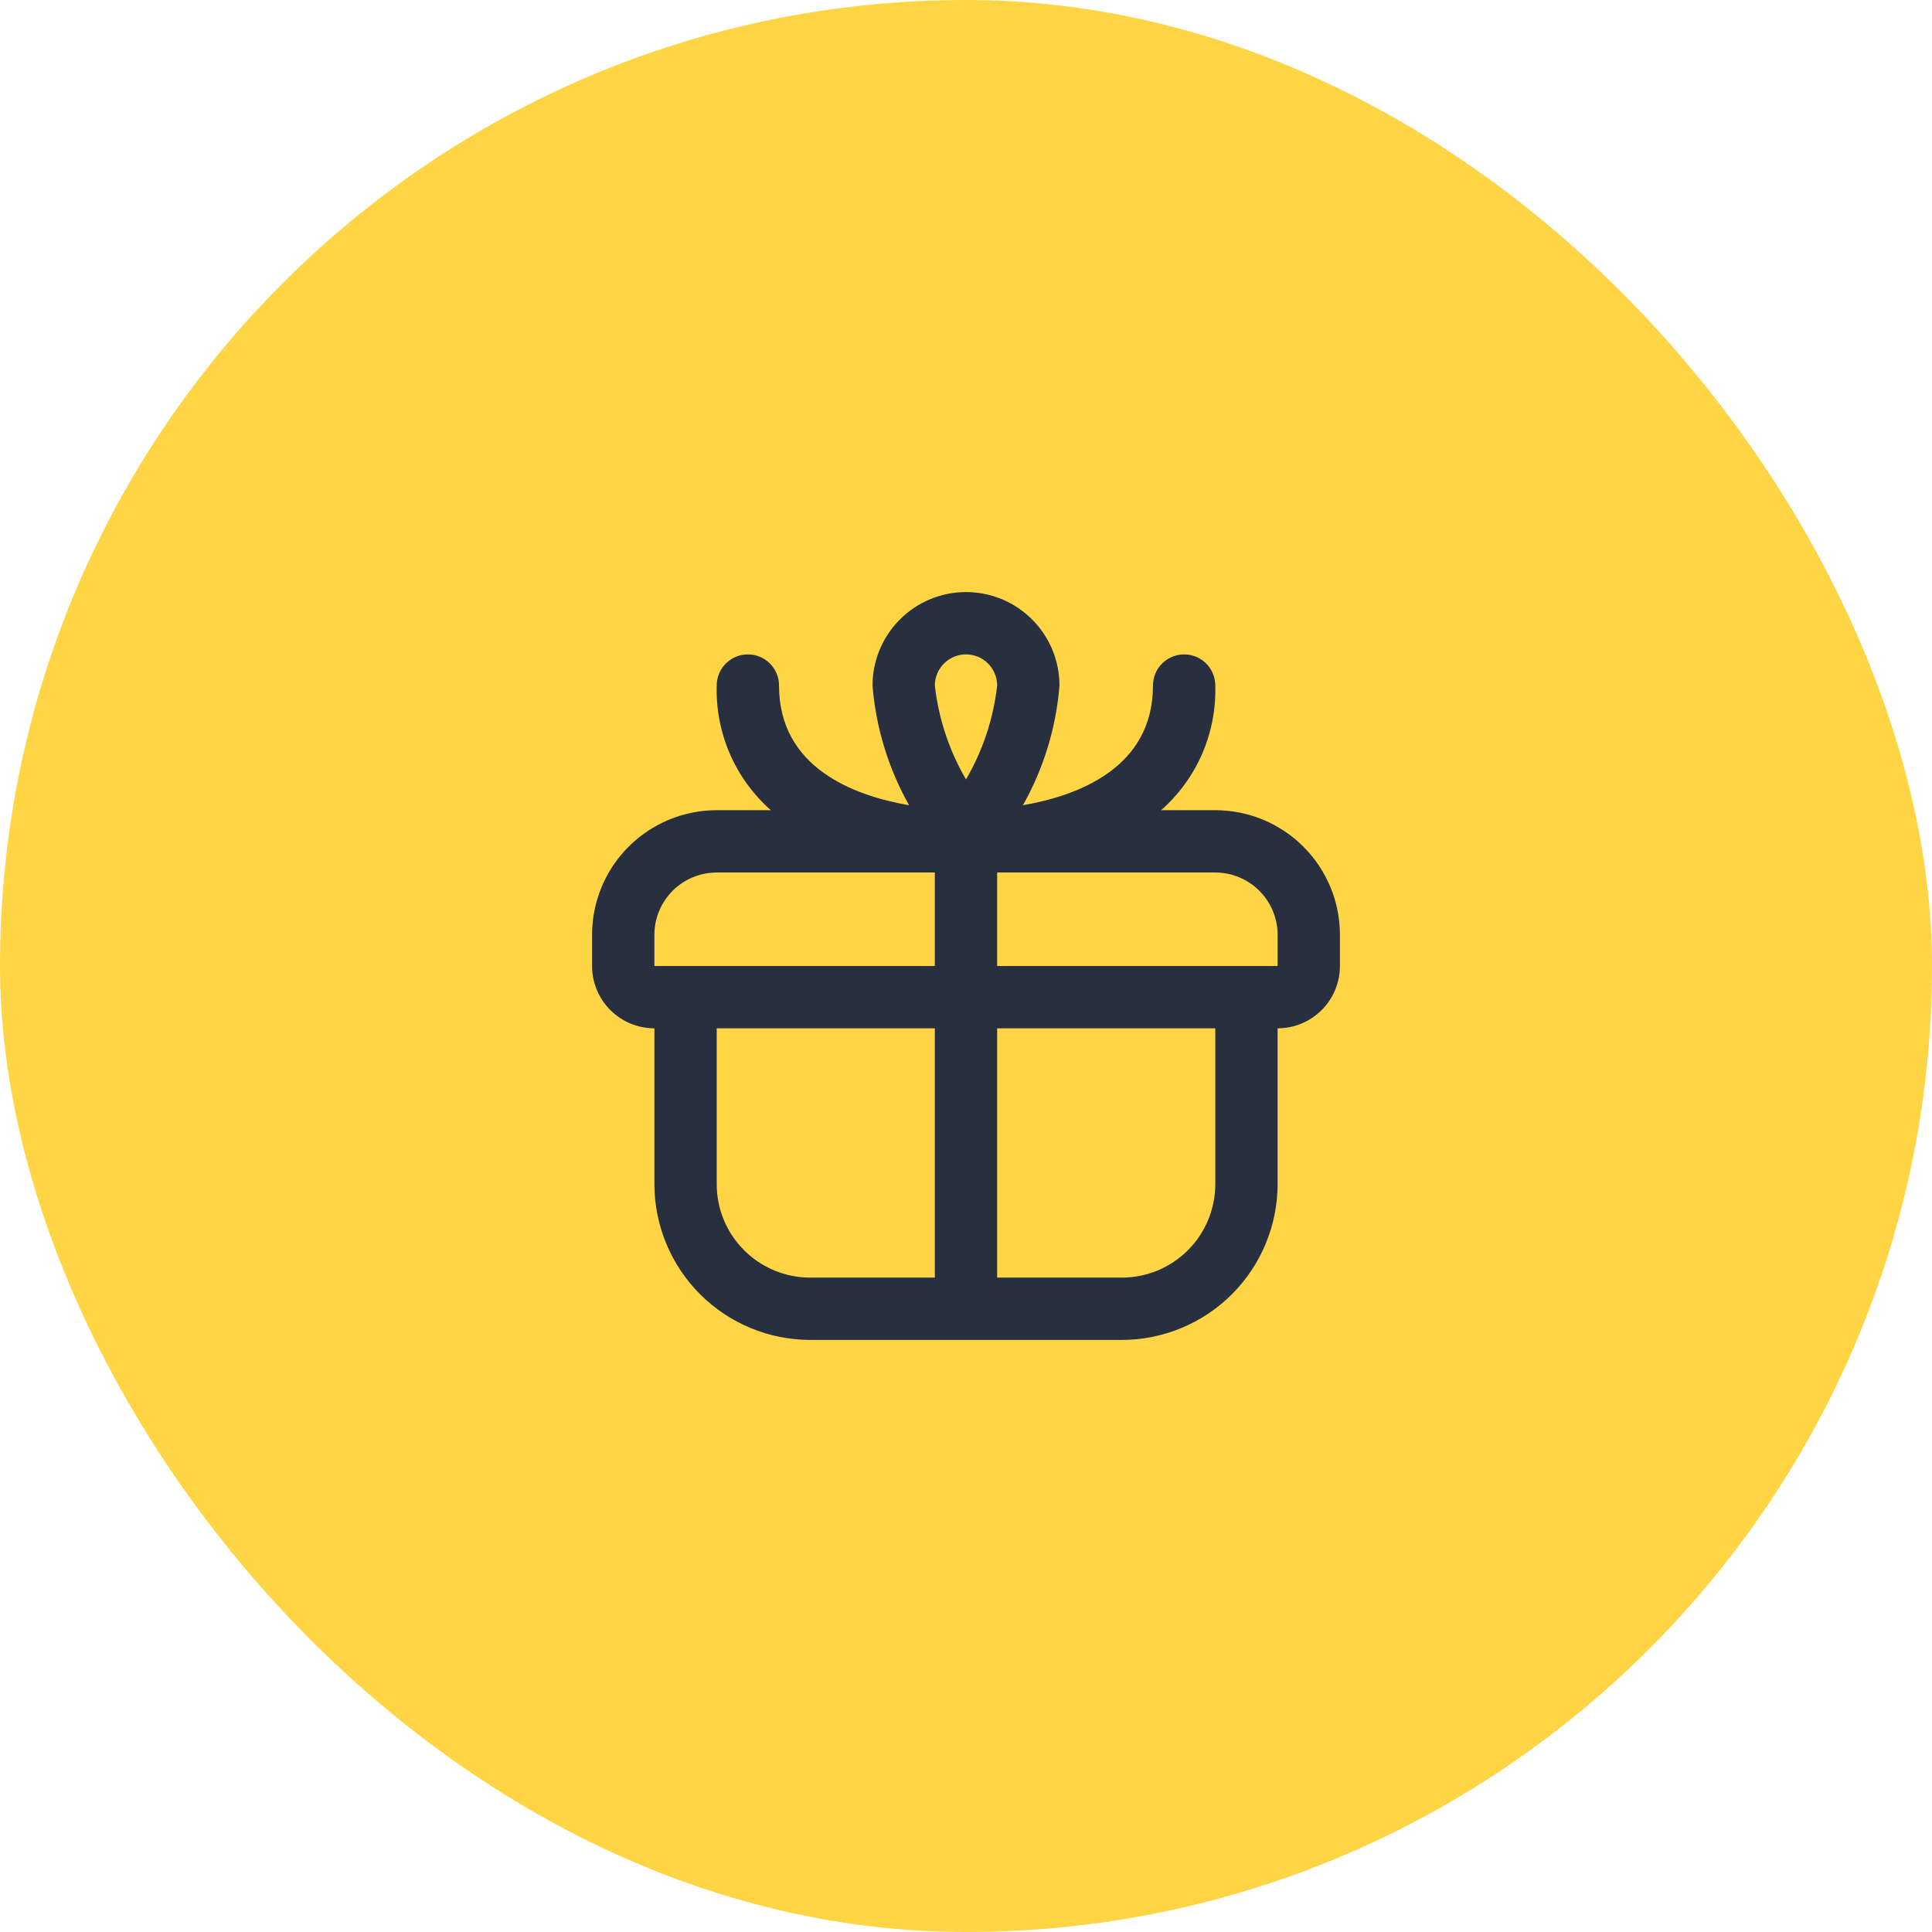
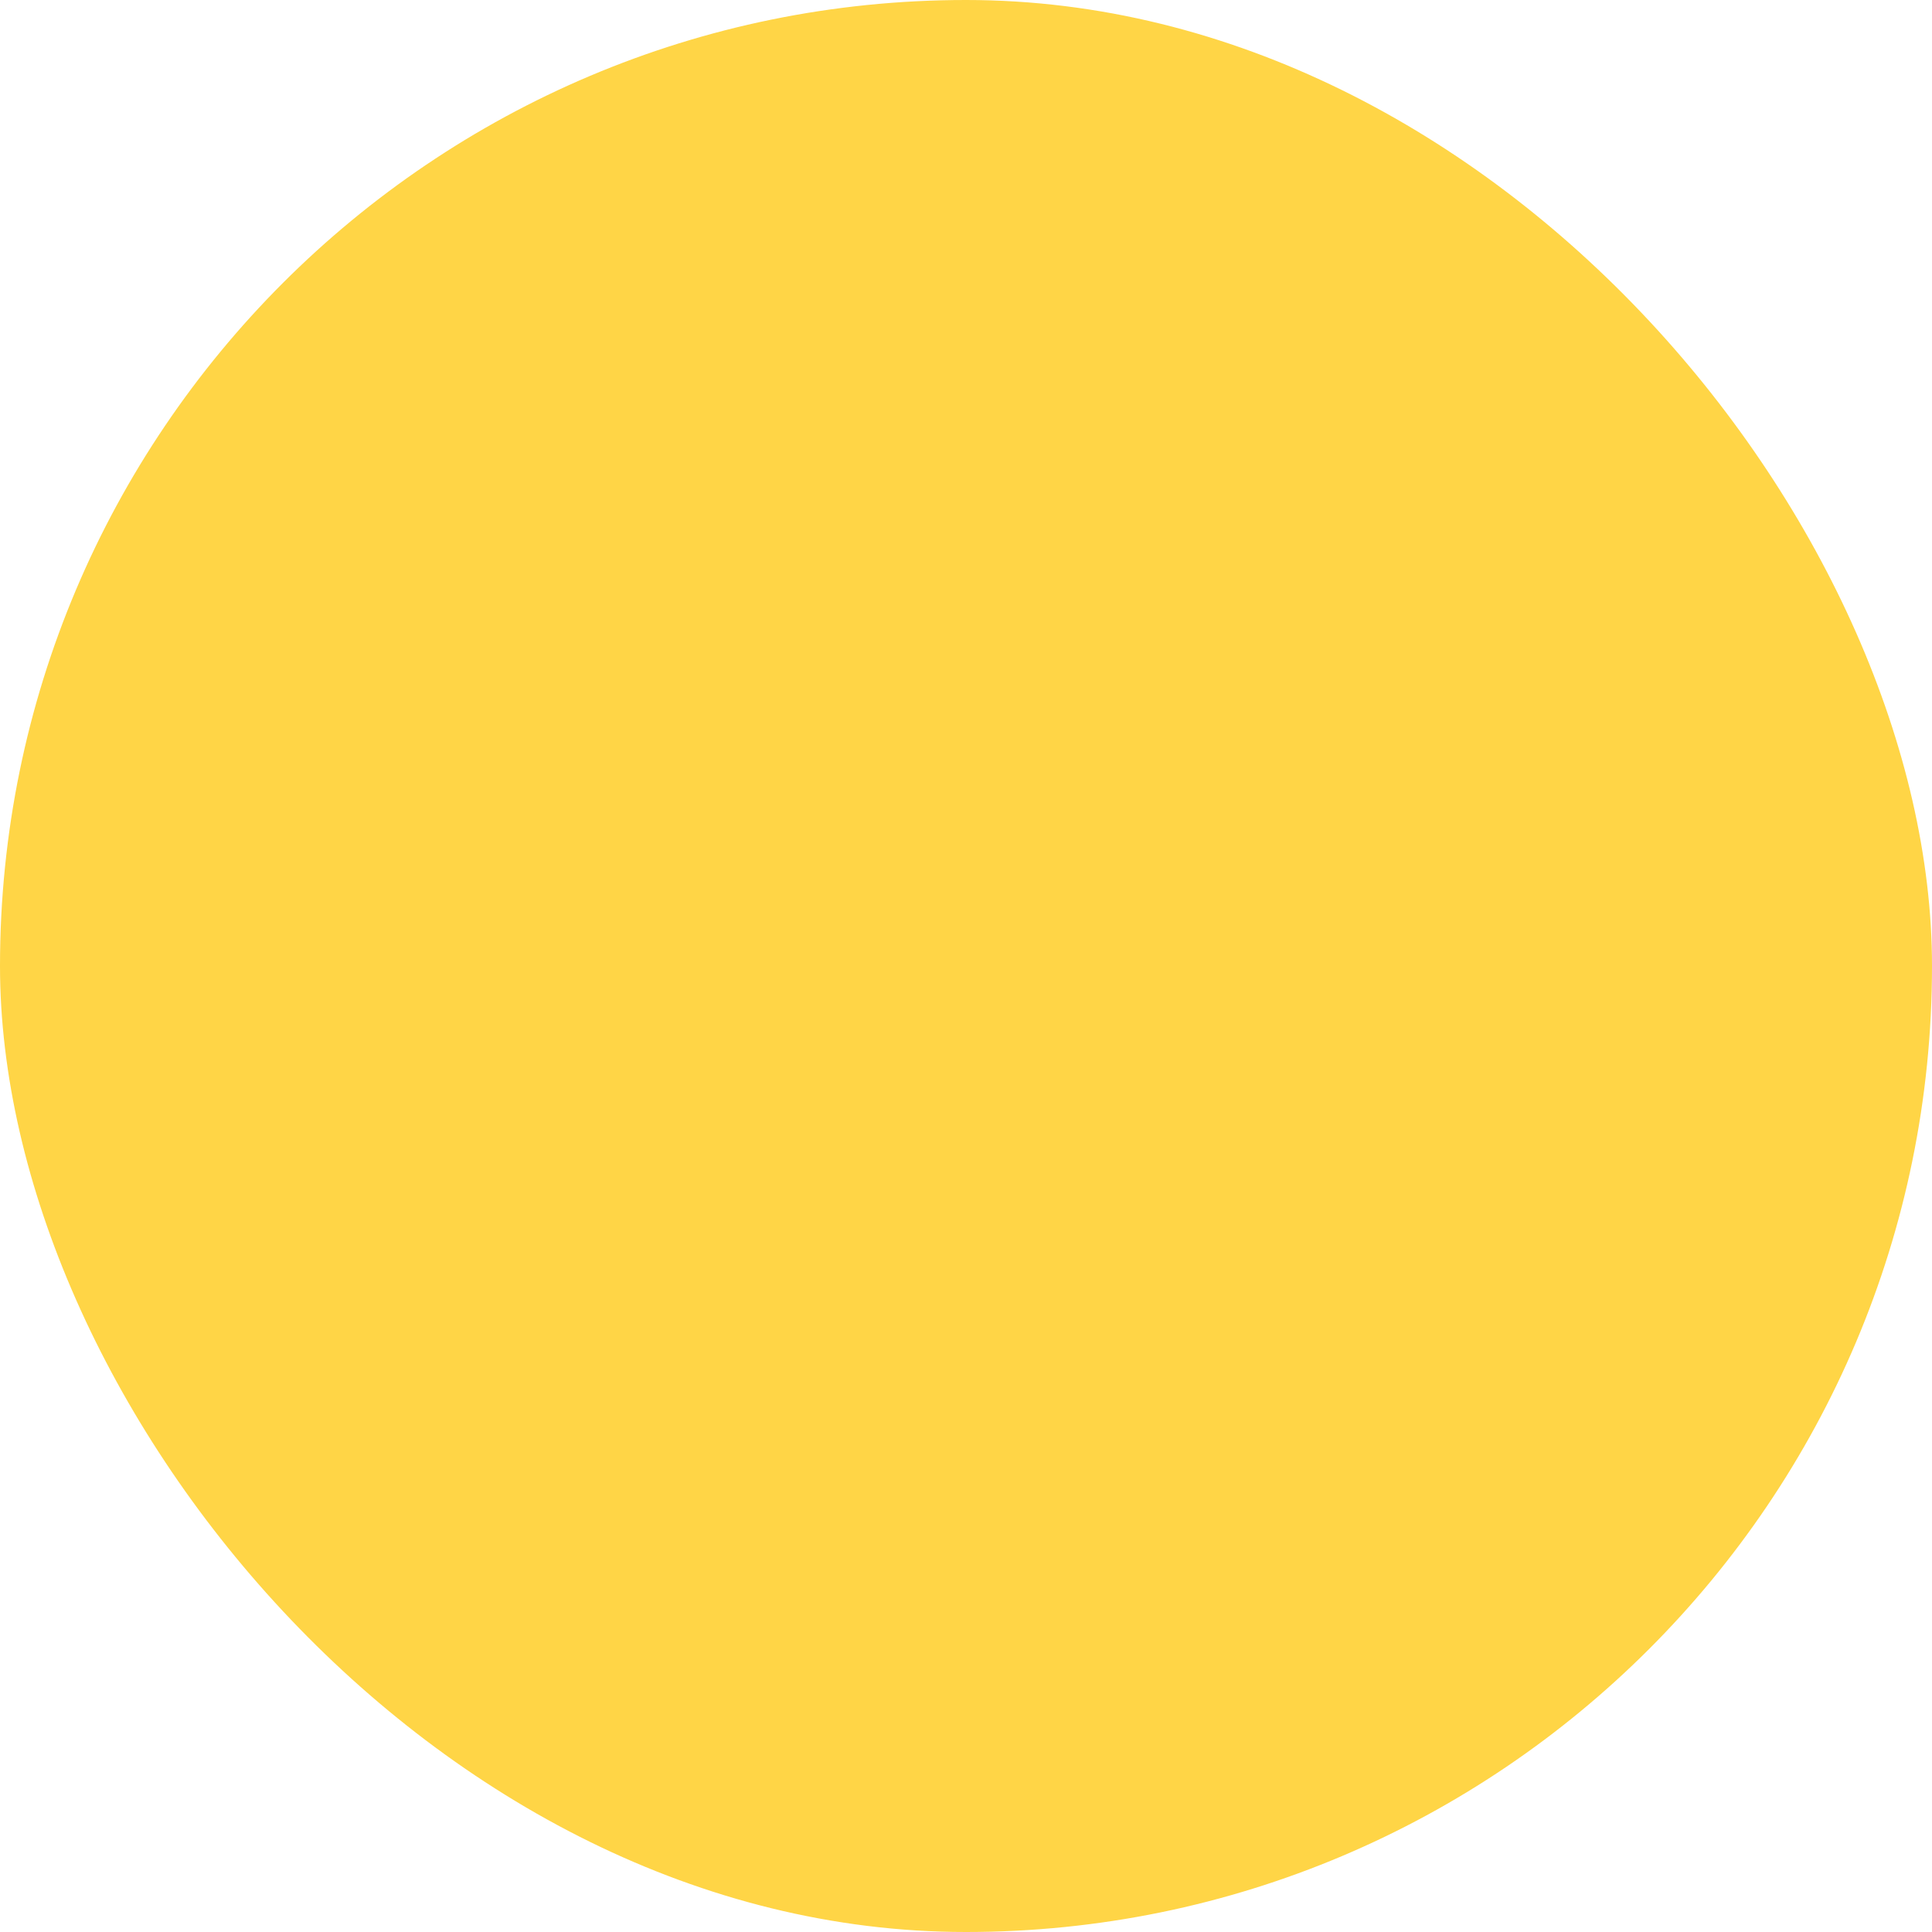
<svg xmlns="http://www.w3.org/2000/svg" width="62" height="62" viewBox="0 0 62 62" fill="none">
  <rect width="62" height="62" rx="31" fill="#FFD546" />
  <g clip-path="url(#clip0_758_5982)">
-     <path d="M39 26H37.262C37.827 25.502 38.276 24.885 38.577 24.194C38.877 23.502 39.022 22.753 39 22C39 21.735 38.895 21.48 38.707 21.293C38.52 21.105 38.265 21 38 21C37.735 21 37.48 21.105 37.293 21.293C37.105 21.48 37 21.735 37 22C37 24.622 34.629 25.53 32.826 25.841C33.492 24.661 33.892 23.35 34 22C34 21.204 33.684 20.441 33.121 19.879C32.559 19.316 31.796 19 31 19C30.204 19 29.441 19.316 28.879 19.879C28.316 20.441 28 21.204 28 22C28.108 23.35 28.509 24.661 29.174 25.841C27.371 25.53 25 24.622 25 22C25 21.735 24.895 21.48 24.707 21.293C24.52 21.105 24.265 21 24 21C23.735 21 23.48 21.105 23.293 21.293C23.105 21.48 23 21.735 23 22C22.979 22.753 23.123 23.502 23.423 24.194C23.724 24.885 24.173 25.502 24.738 26H23C21.939 26 20.922 26.421 20.172 27.172C19.421 27.922 19 28.939 19 30V31C19 31.53 19.211 32.039 19.586 32.414C19.961 32.789 20.47 33 21 33V38C21.002 39.326 21.529 40.596 22.466 41.534C23.404 42.471 24.674 42.998 26 43H36C37.326 42.998 38.596 42.471 39.534 41.534C40.471 40.596 40.998 39.326 41 38V33C41.53 33 42.039 32.789 42.414 32.414C42.789 32.039 43 31.53 43 31V30C43 28.939 42.579 27.922 41.828 27.172C41.078 26.421 40.061 26 39 26ZM31 21C31.265 21 31.52 21.105 31.707 21.293C31.895 21.48 32 21.735 32 22C31.879 23.063 31.539 24.089 31 25.013C30.461 24.089 30.121 23.063 30 22C30 21.735 30.105 21.48 30.293 21.293C30.48 21.105 30.735 21 31 21ZM21 30C21 29.47 21.211 28.961 21.586 28.586C21.961 28.211 22.47 28 23 28H30V31H21V30ZM23 38V33H30V41H26C25.204 41 24.441 40.684 23.879 40.121C23.316 39.559 23 38.796 23 38ZM39 38C39 38.796 38.684 39.559 38.121 40.121C37.559 40.684 36.796 41 36 41H32V33H39V38ZM32 31V28H39C39.53 28 40.039 28.211 40.414 28.586C40.789 28.961 41 29.47 41 30V31H32Z" fill="#28303F" />
-   </g>
+     </g>
  <defs>
    <clipPath id="clip0_758_5982">
-       <rect width="24" height="24" fill="white" transform="translate(19 19)" />
-     </clipPath>
+       </clipPath>
  </defs>
</svg>